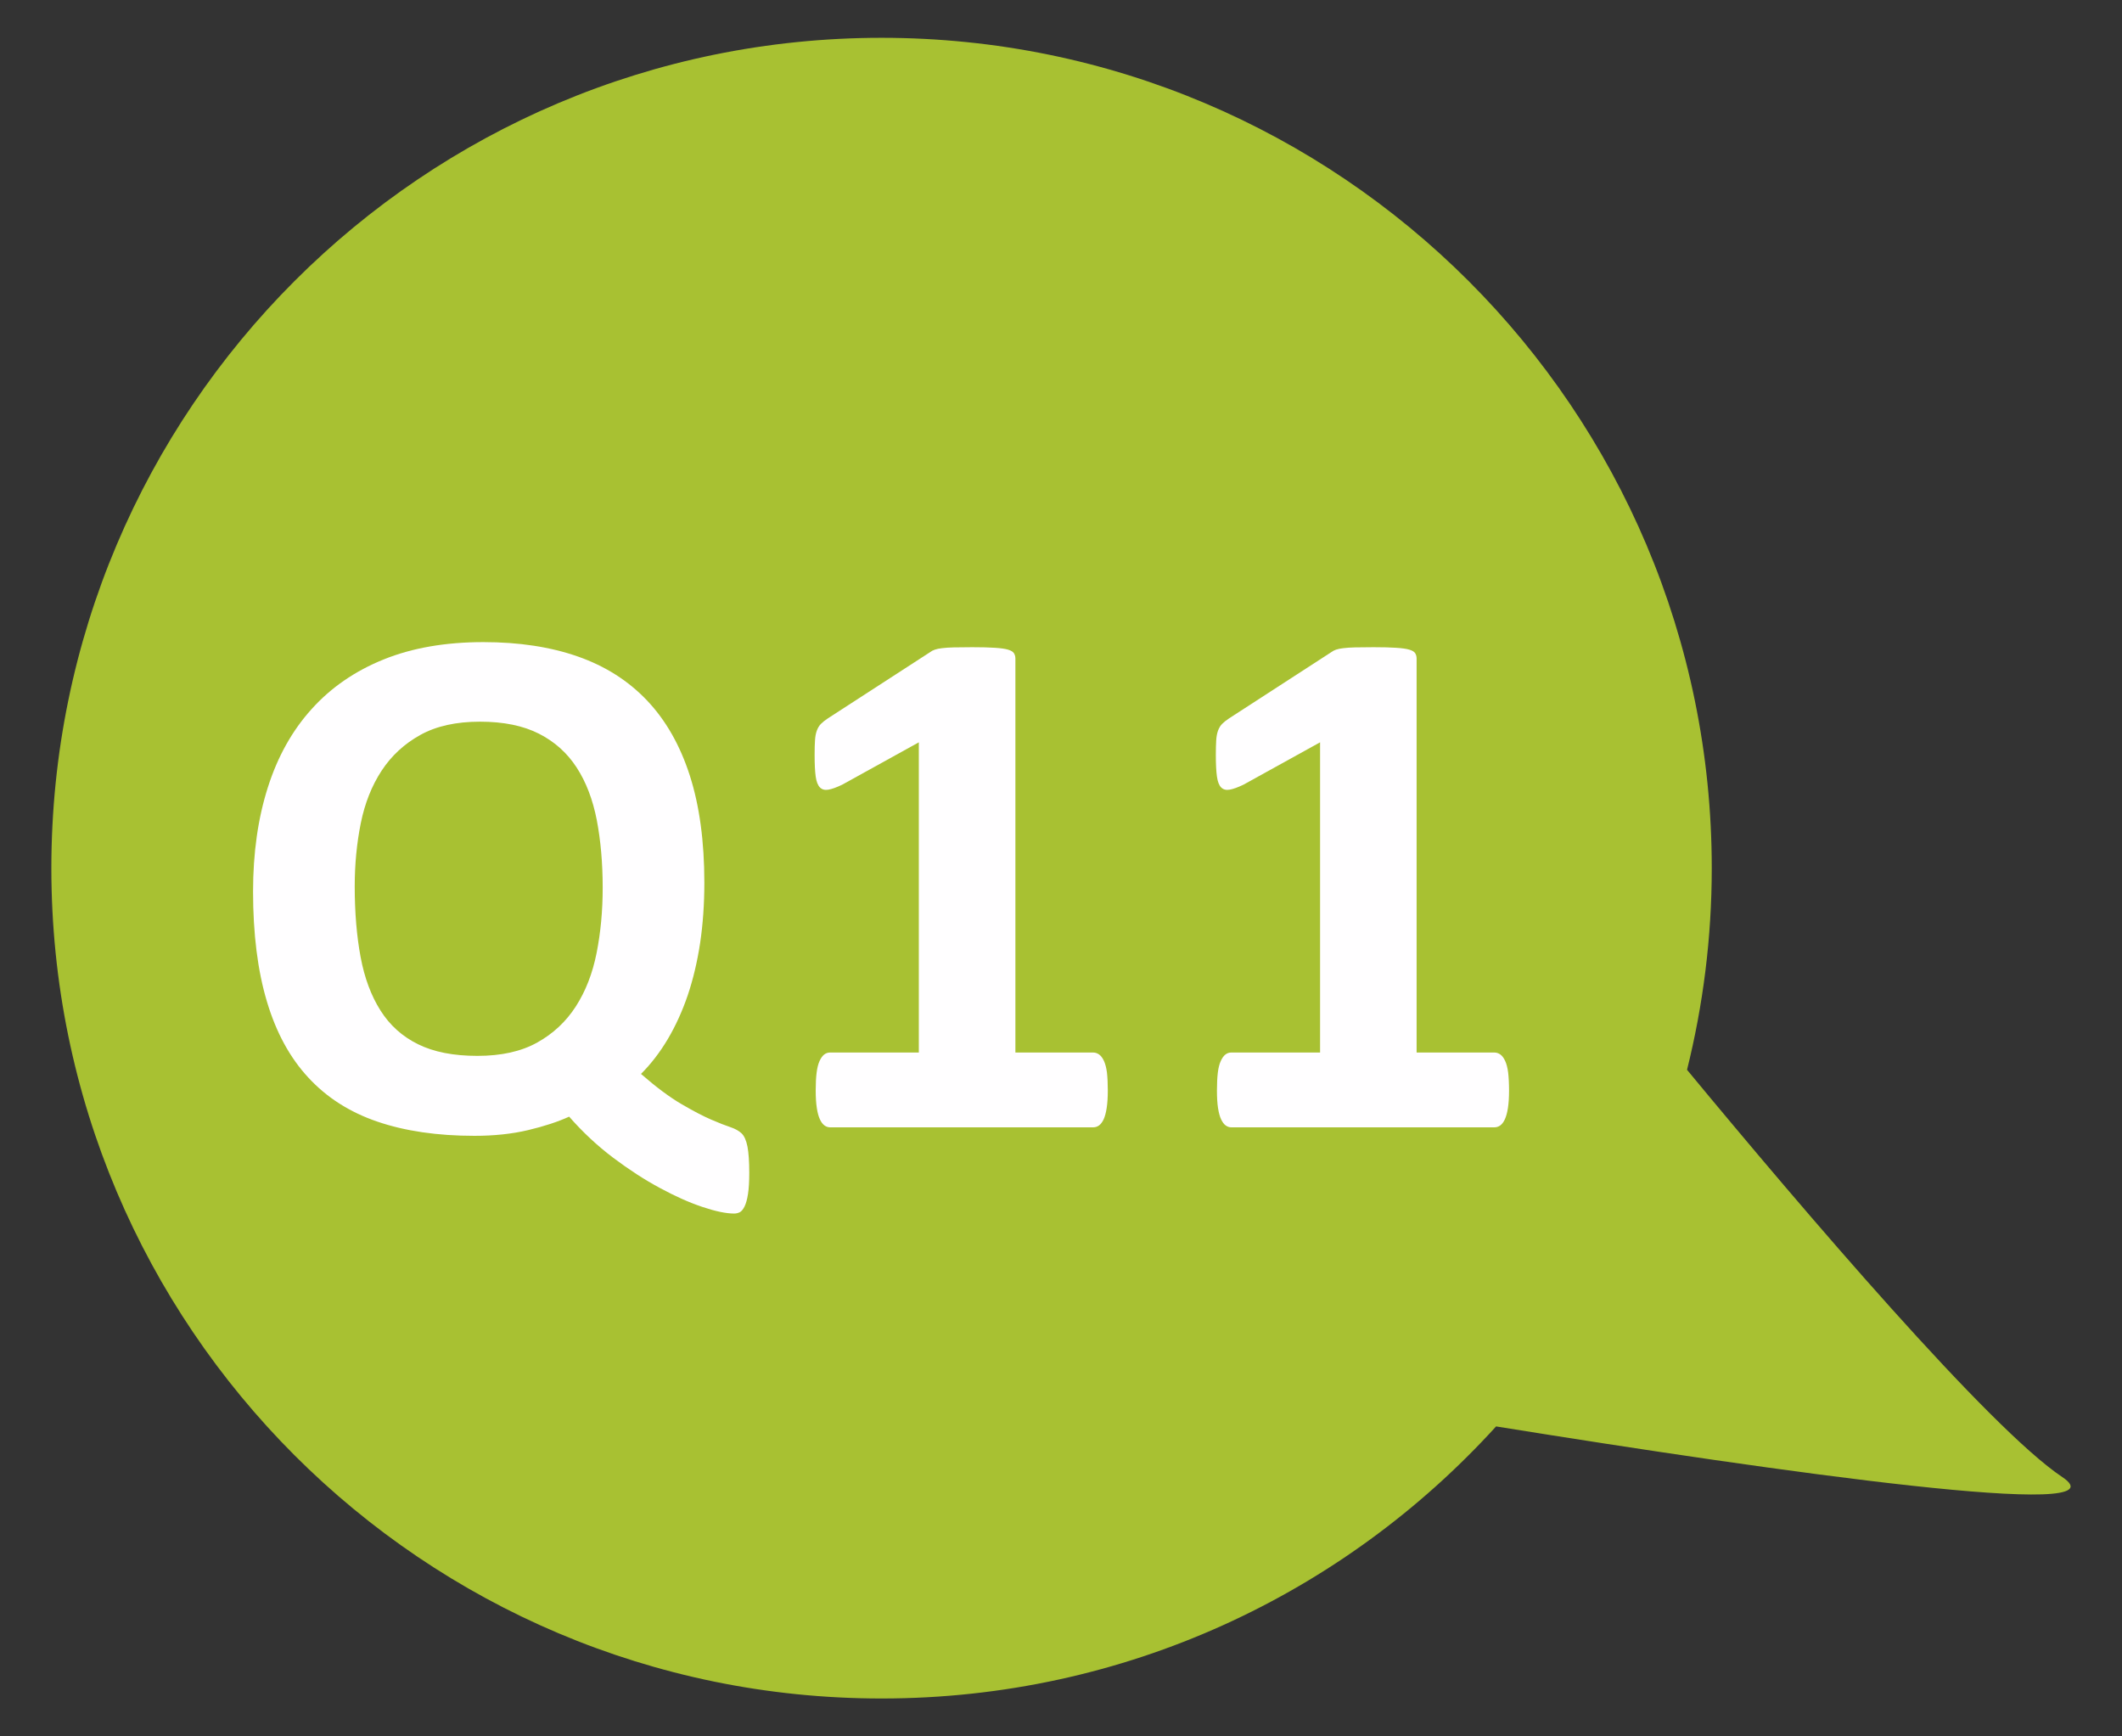
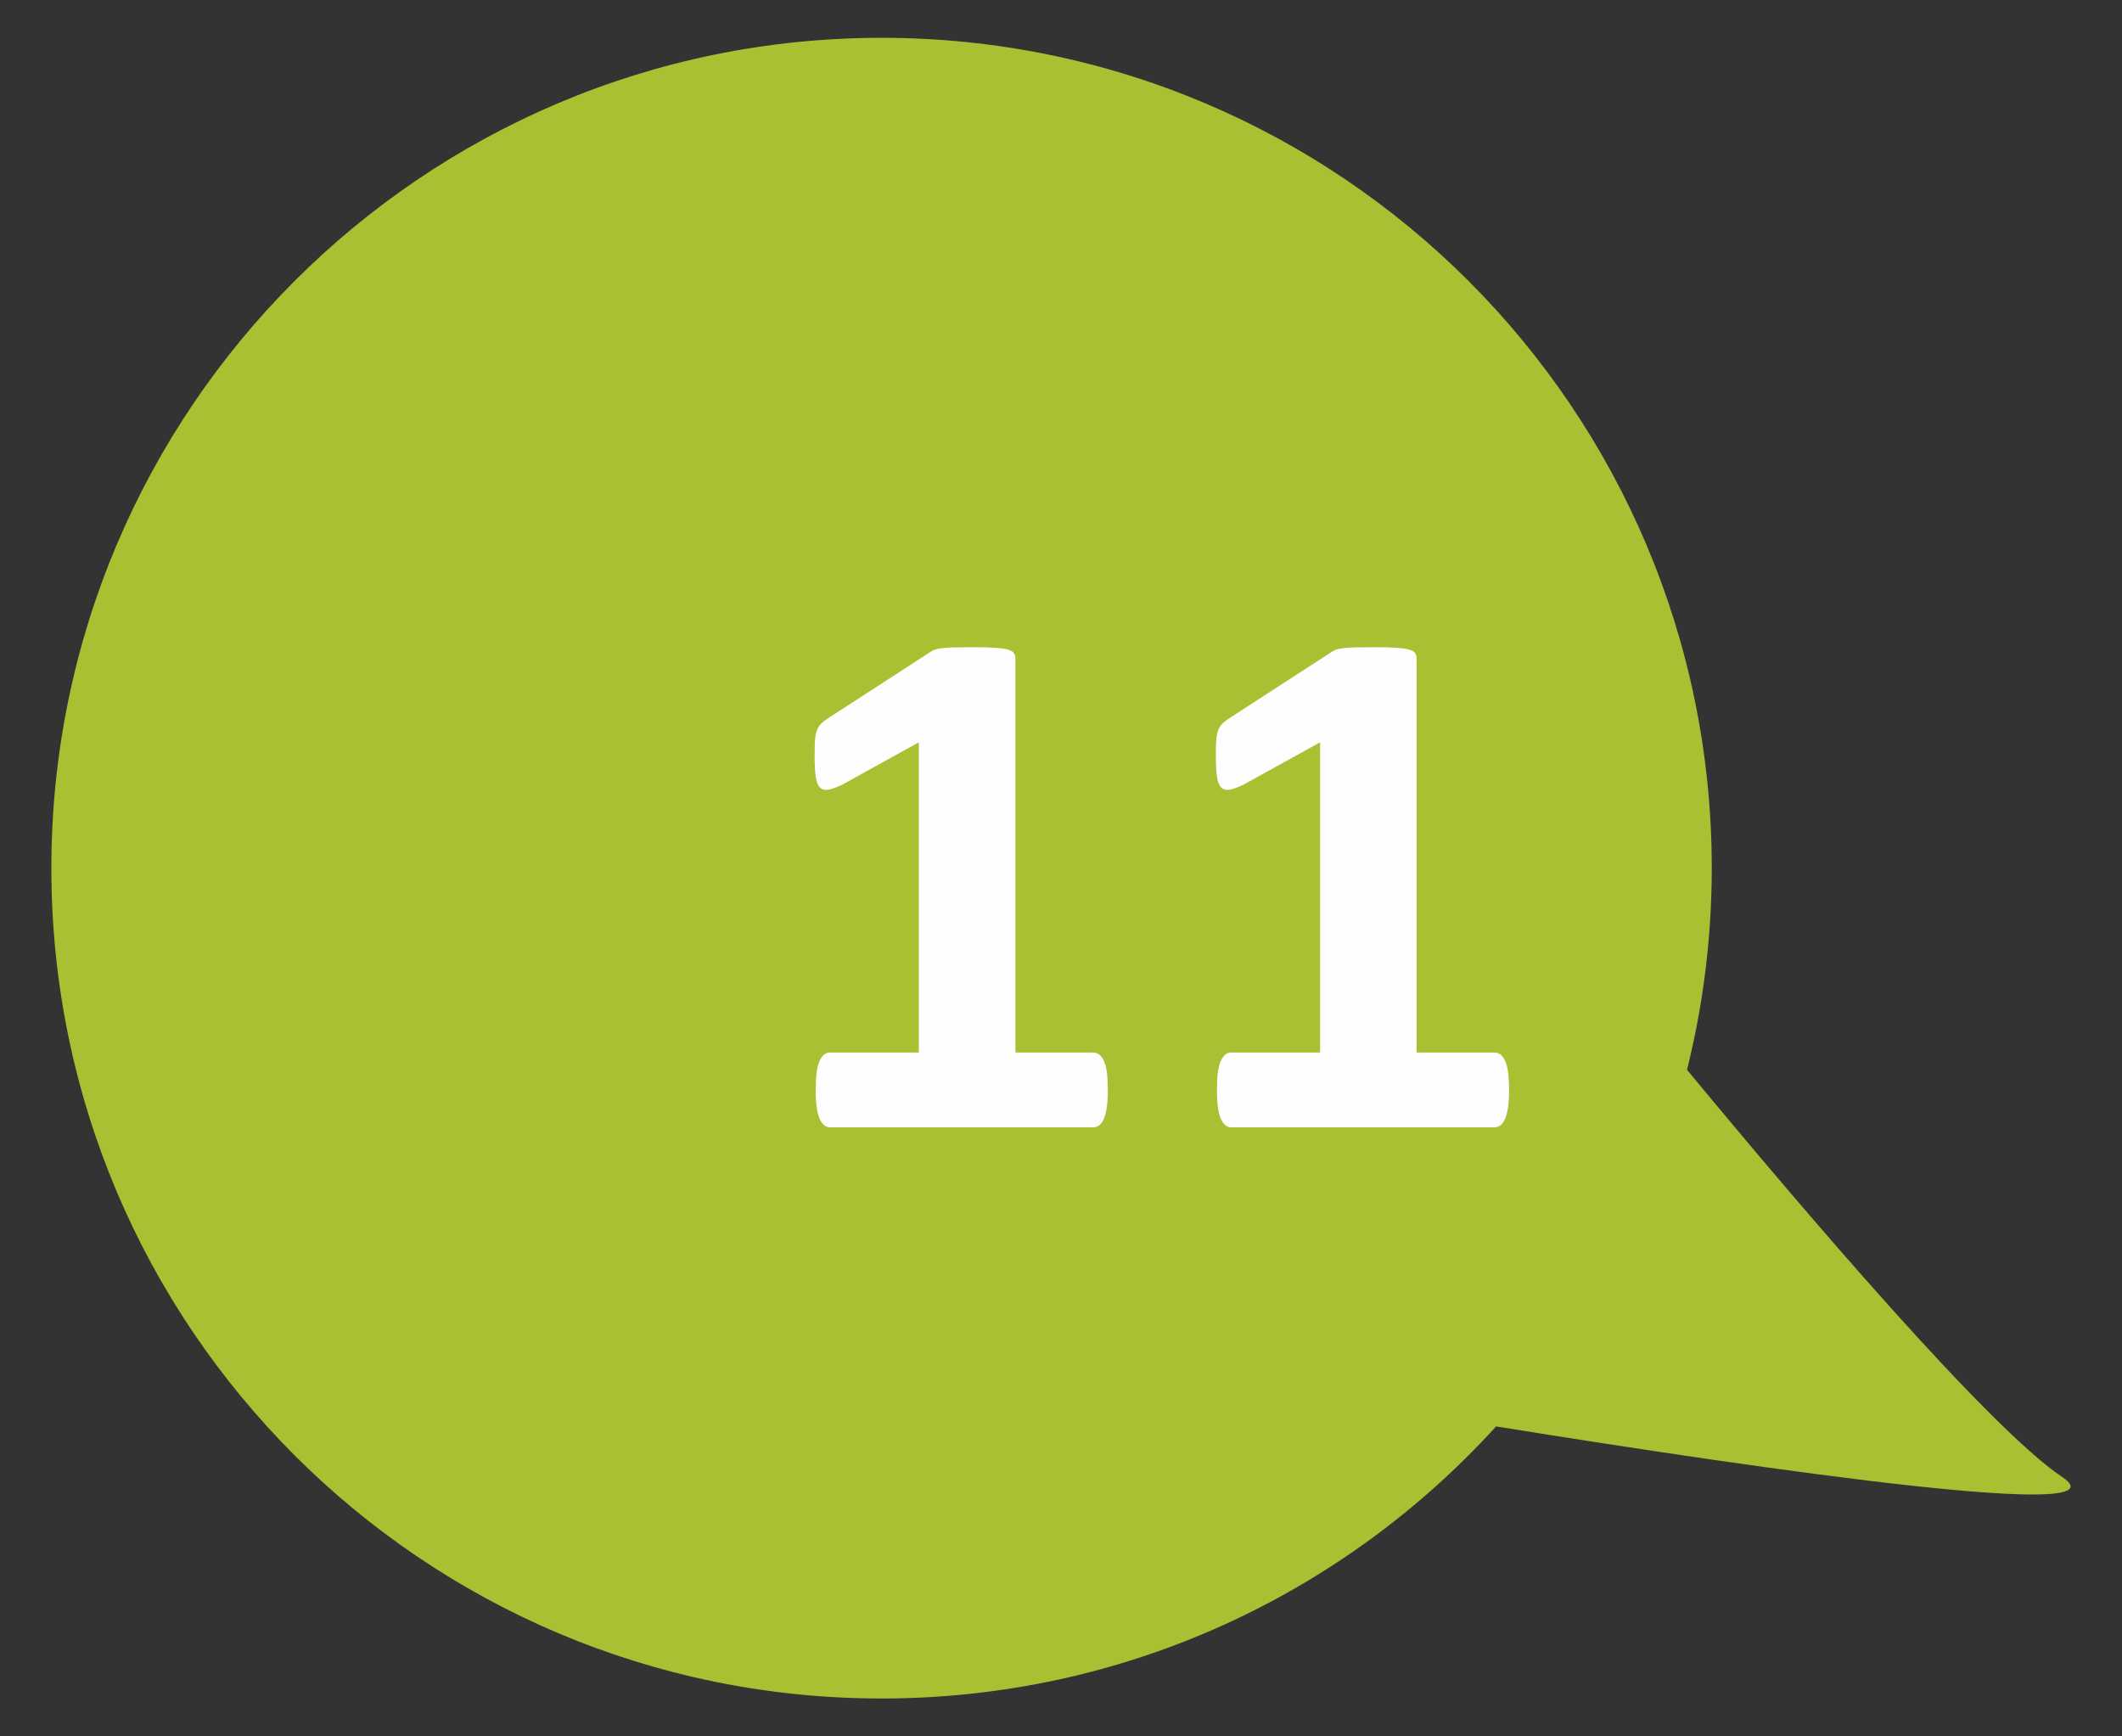
<svg xmlns="http://www.w3.org/2000/svg" version="1.1" id="圖層_1" x="0px" y="0px" width="55px" height="45px" viewBox="0 0 55 45" enable-background="new 0 0 55 45" xml:space="preserve">
  <rect x="0" y="0" width="55" height="45" fill="#333333" stroke="none" />
  <path fill="#A8C132" d="M-0.302,5276.218c-1.888-1.259-6.675-6.867-9.727-10.555c0.417-1.672,0.642-3.422,0.642-5.226  c0-11.884-9.633-21.521-21.518-21.521c-11.883,0-21.517,9.637-21.517,21.521c0,11.883,9.634,21.519,21.517,21.519  c6.313,0,11.991-2.72,15.927-7.051C-7.54,5276.103,1.42,5277.365-0.302,5276.218z" />
  <g>
    <path fill="#FFFEFF" d="M-29.867,5268.328c0,0.229-0.011,0.413-0.033,0.554s-0.053,0.248-0.091,0.324   c-0.038,0.076-0.08,0.127-0.124,0.148c-0.044,0.021-0.092,0.033-0.143,0.033c-0.21,0-0.486-0.059-0.826-0.172   s-0.708-0.277-1.103-0.492c-0.395-0.213-0.797-0.475-1.208-0.782c-0.411-0.31-0.791-0.664-1.141-1.063   c-0.293,0.133-0.647,0.25-1.064,0.348c-0.417,0.1-0.88,0.148-1.389,0.148c-0.961,0-1.8-0.123-2.516-0.369   c-0.716-0.244-1.313-0.625-1.79-1.141c-0.478-0.516-0.835-1.173-1.074-1.973c-0.239-0.799-0.358-1.748-0.358-2.85   c0-1,0.127-1.898,0.382-2.698c0.254-0.799,0.633-1.478,1.136-2.033c0.502-0.558,1.125-0.985,1.866-1.284   c0.742-0.3,1.603-0.449,2.583-0.449c0.923,0,1.739,0.124,2.449,0.373c0.709,0.248,1.308,0.628,1.795,1.141   c0.487,0.514,0.856,1.16,1.107,1.943c0.251,0.782,0.377,1.709,0.377,2.777c0,0.555-0.037,1.074-0.11,1.562   c-0.073,0.487-0.18,0.938-0.32,1.353s-0.312,0.791-0.516,1.136s-0.436,0.646-0.697,0.907c0.395,0.344,0.745,0.605,1.05,0.783   c0.306,0.18,0.562,0.313,0.769,0.4c0.207,0.09,0.373,0.154,0.497,0.195c0.125,0.041,0.221,0.096,0.292,0.162   c0.07,0.066,0.121,0.182,0.153,0.344C-29.883,5267.817-29.867,5268.041-29.867,5268.328z M-33.667,5260.946   c0-0.644-0.051-1.229-0.153-1.756c-0.102-0.528-0.275-0.982-0.521-1.361c-0.245-0.378-0.571-0.671-0.979-0.878   c-0.408-0.207-0.917-0.312-1.528-0.312c-0.618,0-1.133,0.114-1.547,0.345s-0.748,0.538-1.002,0.926   c-0.255,0.39-0.435,0.843-0.54,1.36c-0.105,0.519-0.158,1.064-0.158,1.639c0,0.682,0.051,1.292,0.153,1.833   s0.274,1.002,0.516,1.385c0.242,0.382,0.566,0.673,0.974,0.873c0.407,0.201,0.919,0.301,1.537,0.301   c0.617,0,1.133-0.114,1.547-0.345c0.414-0.229,0.748-0.541,1.002-0.936c0.254-0.395,0.435-0.855,0.54-1.385   S-33.667,5261.545-33.667,5260.946z" />
    <path fill="#FFFEFF" d="M-19.108,5266.198c0,0.18-0.01,0.33-0.029,0.454s-0.046,0.224-0.081,0.296   c-0.035,0.073-0.075,0.126-0.12,0.157c-0.044,0.032-0.095,0.048-0.153,0.048h-6.817c-0.051,0-0.099-0.016-0.143-0.048   c-0.044-0.03-0.084-0.084-0.119-0.157c-0.035-0.073-0.062-0.172-0.082-0.296c-0.019-0.124-0.028-0.274-0.028-0.454   c0-0.186,0.008-0.339,0.024-0.463c0.016-0.124,0.041-0.225,0.076-0.301s0.075-0.132,0.119-0.167   c0.045-0.035,0.096-0.054,0.153-0.054h2.301v-8.039l-1.986,1.099c-0.146,0.069-0.266,0.112-0.358,0.129   c-0.092,0.017-0.166-0.003-0.219-0.058c-0.054-0.055-0.091-0.147-0.11-0.281s-0.029-0.32-0.029-0.563   c0-0.152,0.003-0.278,0.01-0.377c0.006-0.1,0.022-0.184,0.047-0.254c0.025-0.069,0.061-0.127,0.105-0.172s0.105-0.092,0.181-0.144   l2.654-1.72c0.032-0.024,0.072-0.045,0.12-0.062c0.047-0.017,0.11-0.028,0.186-0.038c0.076-0.01,0.177-0.018,0.301-0.02   c0.124-0.004,0.285-0.006,0.482-0.006c0.242,0,0.438,0.006,0.587,0.016s0.263,0.025,0.339,0.048   c0.077,0.022,0.127,0.052,0.153,0.091c0.025,0.038,0.038,0.086,0.038,0.143v10.207h2.015c0.058,0,0.11,0.019,0.158,0.054   s0.089,0.091,0.124,0.167s0.061,0.177,0.077,0.301C-19.116,5265.858-19.108,5266.015-19.108,5266.198z" />
  </g>
  <g>
    <path fill="#A8C132" d="M472.198,5796.42c-1.889-1.259-6.677-6.867-9.728-10.556c0.416-1.672,0.642-3.422,0.642-5.225   c0-11.884-9.634-21.52-21.519-21.52c-11.883,0-21.517,9.636-21.517,21.52c0,11.883,9.634,21.518,21.517,21.518   c6.313,0,11.99-2.719,15.928-7.051C464.96,5796.304,473.92,5797.567,472.198,5796.42z" />
    <g>
      <path fill="#FFFEFF" d="M442.633,5788.526c0,0.229-0.012,0.414-0.033,0.556c-0.021,0.14-0.053,0.248-0.091,0.324    s-0.079,0.125-0.124,0.147c-0.045,0.021-0.092,0.033-0.143,0.033c-0.211,0-0.486-0.059-0.826-0.172    c-0.341-0.115-0.709-0.278-1.104-0.492c-0.396-0.213-0.798-0.475-1.207-0.783c-0.411-0.309-0.791-0.664-1.143-1.063    c-0.293,0.133-0.646,0.25-1.063,0.349c-0.417,0.1-0.88,0.147-1.391,0.147c-0.961,0-1.799-0.123-2.516-0.367    s-1.313-0.625-1.79-1.142c-0.478-0.516-0.835-1.174-1.074-1.973s-0.357-1.748-0.357-2.85c0-1,0.127-1.898,0.383-2.697    c0.254-0.799,0.633-1.477,1.136-2.033c0.503-0.559,1.125-0.986,1.866-1.285c0.742-0.299,1.603-0.449,2.583-0.449    c0.923,0,1.739,0.125,2.448,0.373c0.711,0.248,1.309,0.629,1.796,1.141c0.486,0.515,0.855,1.16,1.106,1.943    s0.378,1.709,0.378,2.779c0,0.553-0.037,1.074-0.109,1.561c-0.073,0.486-0.182,0.938-0.319,1.352    c-0.141,0.414-0.313,0.791-0.516,1.135c-0.205,0.345-0.438,0.646-0.697,0.908c0.395,0.345,0.744,0.605,1.05,0.783    c0.306,0.179,0.562,0.312,0.769,0.4s0.373,0.154,0.496,0.195c0.125,0.041,0.223,0.096,0.292,0.162    c0.069,0.067,0.12,0.182,0.153,0.344C442.617,5788.019,442.633,5788.24,442.633,5788.526z M438.833,5781.146    c0-0.643-0.052-1.229-0.153-1.756c-0.102-0.528-0.274-0.981-0.52-1.36c-0.246-0.379-0.572-0.672-0.979-0.879    s-0.918-0.312-1.527-0.312c-0.618,0-1.135,0.115-1.548,0.345c-0.412,0.229-0.747,0.539-1.002,0.926    c-0.255,0.39-0.435,0.845-0.539,1.36c-0.105,0.521-0.158,1.064-0.158,1.64c0,0.681,0.052,1.291,0.152,1.832    c0.104,0.541,0.274,1.002,0.517,1.385s0.565,0.674,0.974,0.873c0.408,0.201,0.92,0.301,1.537,0.301s1.133-0.112,1.547-0.345    c0.414-0.229,0.748-0.541,1.003-0.936s0.436-0.855,0.54-1.385C438.78,5782.31,438.833,5781.744,438.833,5781.146z" />
      <path fill="#FFFEFF" d="M453.393,5783.345c0,0.668-0.116,1.264-0.35,1.789c-0.233,0.524-0.561,0.969-0.982,1.328    c-0.424,0.358-0.934,0.635-1.527,0.826c-0.596,0.188-1.256,0.285-1.981,0.285c-0.382,0-0.744-0.023-1.088-0.07    c-0.344-0.049-0.651-0.109-0.927-0.182c-0.273-0.074-0.498-0.146-0.673-0.222c-0.177-0.071-0.29-0.133-0.345-0.183    c-0.055-0.047-0.094-0.1-0.118-0.155c-0.025-0.06-0.048-0.127-0.063-0.205c-0.016-0.08-0.027-0.183-0.033-0.301    c-0.006-0.121-0.01-0.267-0.01-0.431c0-0.18,0.006-0.33,0.021-0.455c0.012-0.123,0.032-0.225,0.062-0.301    c0.029-0.075,0.063-0.129,0.102-0.162c0.037-0.03,0.082-0.047,0.134-0.047c0.063,0,0.161,0.037,0.291,0.109    c0.13,0.074,0.302,0.154,0.516,0.244c0.214,0.088,0.473,0.17,0.778,0.242c0.305,0.074,0.672,0.111,1.098,0.111    c0.369,0,0.705-0.039,1.008-0.115s0.56-0.199,0.77-0.367c0.21-0.17,0.372-0.381,0.486-0.635c0.113-0.256,0.173-0.562,0.173-0.918    c0-0.306-0.05-0.576-0.146-0.816c-0.095-0.238-0.244-0.439-0.448-0.605s-0.468-0.289-0.792-0.373    c-0.323-0.082-0.72-0.123-1.184-0.123c-0.37,0-0.705,0.019-1.008,0.058s-0.588,0.058-0.855,0.058c-0.184,0-0.315-0.045-0.396-0.14    c-0.079-0.092-0.119-0.263-0.119-0.51v-5.367c0-0.254,0.049-0.438,0.146-0.549c0.101-0.11,0.257-0.166,0.474-0.166h5.854    c0.058,0,0.111,0.021,0.162,0.058c0.051,0.039,0.094,0.1,0.129,0.182s0.062,0.193,0.076,0.33s0.023,0.301,0.023,0.49    c0,0.383-0.033,0.66-0.101,0.832c-0.066,0.172-0.164,0.258-0.291,0.258h-4.393v2.645c0.223-0.024,0.443-0.041,0.664-0.049    c0.219-0.006,0.45-0.008,0.69-0.008c0.669,0,1.263,0.078,1.781,0.232c0.52,0.156,0.955,0.387,1.309,0.688    c0.354,0.304,0.621,0.679,0.808,1.127C453.299,5782.229,453.393,5782.75,453.393,5783.345z" />
    </g>
  </g>
  <g>
    <path fill="#A8C132" d="M53.453,38.28c-1.889-1.259-6.676-6.867-9.727-10.555c0.416-1.672,0.641-3.422,0.641-5.225   c0-11.884-9.633-21.52-21.518-21.52c-11.883,0-21.518,9.636-21.518,21.52c0,11.883,9.635,21.518,21.518,21.518   c6.313,0,11.99-2.719,15.928-7.051C46.215,38.164,55.174,39.428,53.453,38.28z" />
    <g>
-       <path fill="#FFFEFF" d="M19.42,30.391c0,0.229-0.011,0.413-0.033,0.554c-0.021,0.14-0.053,0.248-0.09,0.324    c-0.039,0.076-0.08,0.126-0.125,0.148c-0.044,0.021-0.092,0.033-0.143,0.033c-0.211,0-0.486-0.058-0.826-0.172    S17.495,31,17.101,30.786c-0.396-0.213-0.798-0.474-1.208-0.782c-0.41-0.31-0.791-0.664-1.141-1.065    c-0.293,0.134-0.648,0.25-1.064,0.349c-0.418,0.099-0.881,0.148-1.39,0.148c-0.962,0-1.8-0.123-2.517-0.368    c-0.716-0.244-1.313-0.625-1.789-1.141c-0.479-0.516-0.836-1.173-1.074-1.972c-0.239-0.799-0.359-1.749-0.359-2.851    c0-0.999,0.128-1.898,0.383-2.697c0.254-0.799,0.633-1.477,1.137-2.033c0.502-0.558,1.125-0.985,1.865-1.284    c0.742-0.3,1.604-0.449,2.584-0.449c0.922,0,1.738,0.124,2.449,0.373c0.709,0.248,1.308,0.628,1.795,1.141    c0.486,0.513,0.855,1.16,1.107,1.943c0.251,0.782,0.377,1.709,0.377,2.778c0,0.554-0.037,1.074-0.109,1.561    c-0.074,0.487-0.181,0.938-0.32,1.352c-0.141,0.414-0.313,0.792-0.516,1.136c-0.204,0.344-0.436,0.646-0.697,0.907    c0.395,0.344,0.745,0.605,1.051,0.783c0.305,0.179,0.562,0.312,0.768,0.401c0.207,0.089,0.373,0.154,0.497,0.195    s0.222,0.096,0.292,0.162c0.069,0.067,0.12,0.182,0.152,0.344C19.404,29.88,19.42,30.104,19.42,30.391z M15.621,23.01    c0-0.644-0.052-1.229-0.153-1.757c-0.103-0.528-0.275-0.982-0.521-1.361c-0.245-0.378-0.571-0.671-0.979-0.878    c-0.408-0.207-0.917-0.311-1.527-0.311c-0.618,0-1.134,0.114-1.547,0.344c-0.414,0.229-0.748,0.538-1.003,0.926    c-0.255,0.389-0.435,0.843-0.54,1.361c-0.104,0.519-0.157,1.064-0.157,1.638c0,0.681,0.052,1.292,0.153,1.833    s0.273,1.002,0.516,1.385c0.242,0.382,0.566,0.673,0.974,0.873c0.407,0.201,0.919,0.301,1.537,0.301    c0.617,0,1.133-0.114,1.547-0.344c0.413-0.229,0.748-0.541,1.003-0.936c0.254-0.395,0.434-0.856,0.539-1.385    S15.621,23.607,15.621,23.01z" />
      <path fill="#FFFEFF" d="M28.713,28.261c0,0.179-0.01,0.33-0.029,0.454c-0.019,0.124-0.046,0.223-0.08,0.296    c-0.035,0.073-0.076,0.126-0.12,0.157c-0.044,0.032-0.095,0.048-0.153,0.048h-6.816c-0.051,0-0.1-0.016-0.144-0.048    c-0.044-0.031-0.085-0.084-0.119-0.157c-0.035-0.073-0.062-0.172-0.081-0.296s-0.029-0.275-0.029-0.454    c0-0.185,0.008-0.339,0.024-0.463c0.016-0.124,0.041-0.225,0.076-0.301s0.075-0.132,0.119-0.167    c0.045-0.035,0.096-0.053,0.153-0.053h2.301v-8.039l-1.986,1.098c-0.146,0.07-0.266,0.113-0.357,0.129    c-0.093,0.016-0.166-0.003-0.22-0.058c-0.054-0.054-0.091-0.147-0.11-0.281c-0.019-0.134-0.028-0.321-0.028-0.563    c0-0.152,0.003-0.278,0.01-0.377c0.006-0.099,0.022-0.183,0.048-0.253s0.061-0.128,0.105-0.172    c0.044-0.045,0.104-0.093,0.181-0.144l2.654-1.719c0.032-0.025,0.071-0.046,0.12-0.062c0.047-0.017,0.109-0.029,0.186-0.038    c0.076-0.01,0.177-0.017,0.301-0.02s0.285-0.005,0.482-0.005c0.242,0,0.438,0.005,0.587,0.015s0.263,0.025,0.339,0.048    s0.127,0.052,0.152,0.091c0.025,0.038,0.039,0.086,0.039,0.143v10.207h2.014c0.059,0,0.11,0.018,0.158,0.053    s0.089,0.091,0.124,0.167s0.061,0.177,0.077,0.301C28.705,27.922,28.713,28.076,28.713,28.261z" />
      <path fill="#FFFEFF" d="M39.113,28.261c0,0.179-0.01,0.33-0.029,0.454s-0.047,0.223-0.081,0.296    c-0.035,0.073-0.075,0.126-0.12,0.157c-0.044,0.032-0.095,0.048-0.152,0.048h-6.817c-0.051,0-0.099-0.016-0.144-0.048    c-0.044-0.031-0.084-0.084-0.119-0.157s-0.062-0.172-0.081-0.296c-0.019-0.124-0.028-0.275-0.028-0.454    c0-0.185,0.008-0.339,0.023-0.463s0.041-0.225,0.076-0.301s0.075-0.132,0.119-0.167c0.045-0.035,0.096-0.053,0.153-0.053h2.302    v-8.039l-1.986,1.098c-0.146,0.07-0.266,0.113-0.358,0.129s-0.165-0.003-0.22-0.058c-0.054-0.054-0.09-0.147-0.109-0.281    s-0.029-0.321-0.029-0.563c0-0.152,0.004-0.278,0.01-0.377s0.022-0.183,0.048-0.253s0.061-0.128,0.105-0.172    c0.044-0.045,0.104-0.093,0.181-0.144l2.654-1.719c0.032-0.025,0.072-0.046,0.12-0.062c0.048-0.017,0.11-0.029,0.187-0.038    c0.076-0.01,0.176-0.017,0.301-0.02c0.123-0.003,0.284-0.005,0.481-0.005c0.242,0,0.438,0.005,0.587,0.015    c0.15,0.01,0.264,0.025,0.34,0.048s0.127,0.052,0.152,0.091c0.025,0.038,0.038,0.086,0.038,0.143v10.207h2.015    c0.058,0,0.109,0.018,0.158,0.053c0.047,0.035,0.088,0.091,0.123,0.167s0.061,0.177,0.077,0.301    C39.104,27.922,39.113,28.076,39.113,28.261z" />
    </g>
  </g>
</svg>